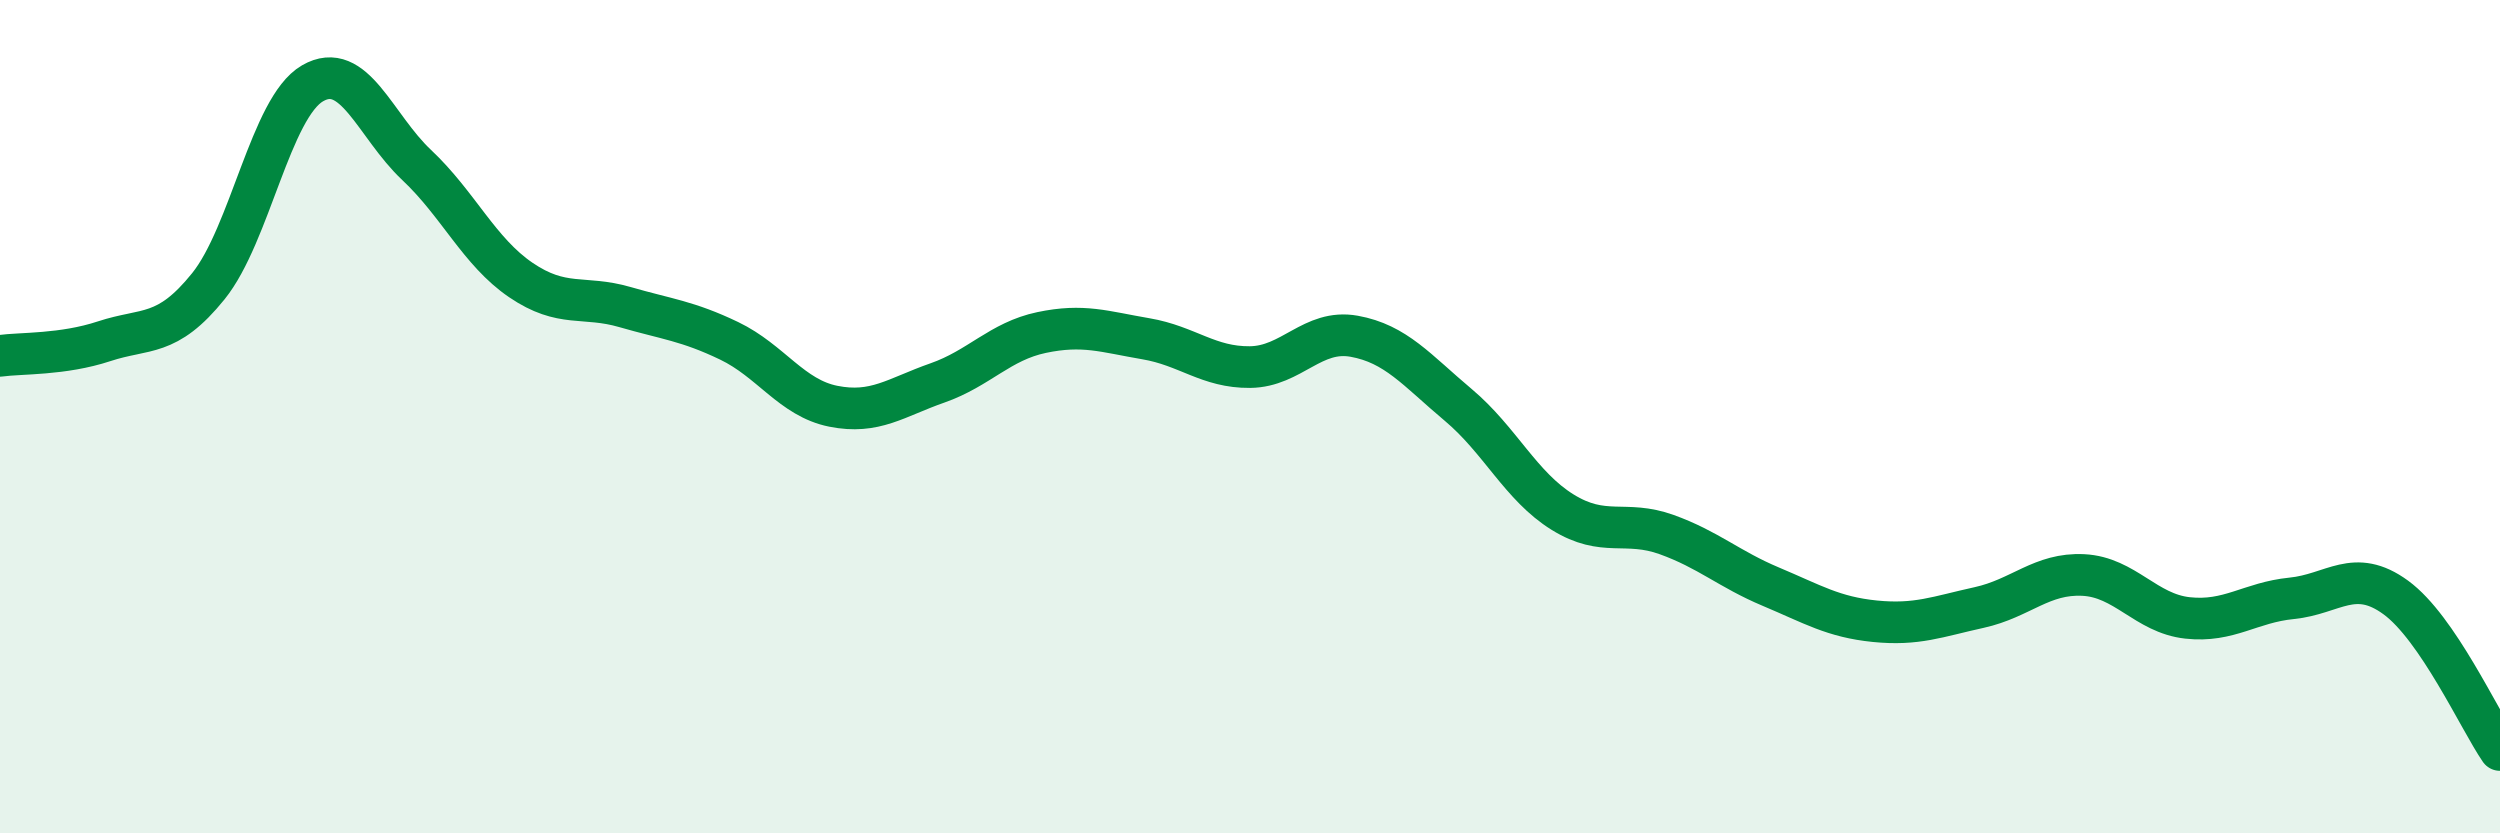
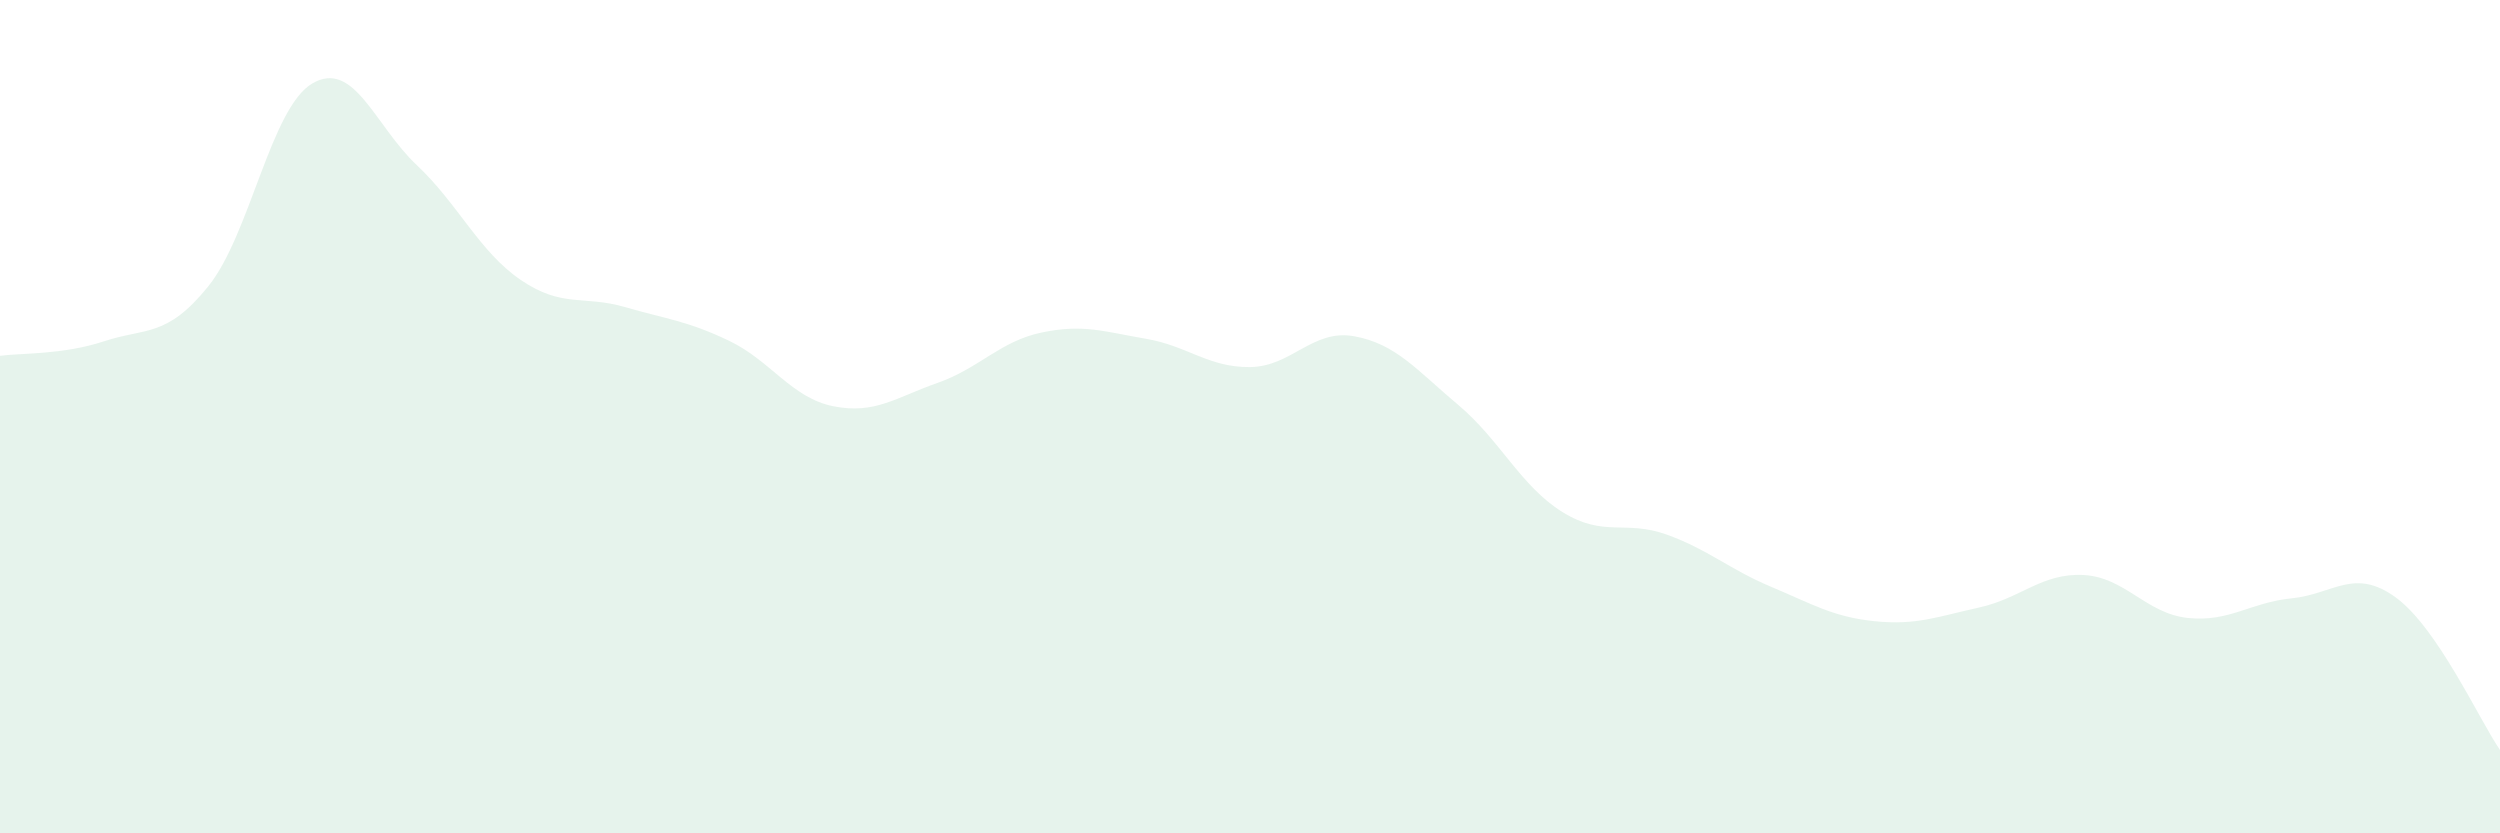
<svg xmlns="http://www.w3.org/2000/svg" width="60" height="20" viewBox="0 0 60 20">
  <path d="M 0,8.54 C 0.5,8.47 1.5,8.52 2.5,8.19 C 3.5,7.86 4,8.11 5,6.87 C 6,5.63 6.5,2.58 7.5,2 C 8.5,1.42 9,3.02 10,3.96 C 11,4.9 11.5,6.04 12.5,6.72 C 13.5,7.4 14,7.08 15,7.37 C 16,7.66 16.5,7.7 17.5,8.18 C 18.5,8.66 19,9.55 20,9.75 C 21,9.95 21.5,9.54 22.5,9.19 C 23.5,8.84 24,8.19 25,7.98 C 26,7.77 26.5,7.96 27.5,8.13 C 28.5,8.3 29,8.82 30,8.81 C 31,8.8 31.5,7.89 32.5,8.07 C 33.5,8.25 34,8.88 35,9.72 C 36,10.56 36.5,11.67 37.5,12.29 C 38.5,12.91 39,12.47 40,12.83 C 41,13.19 41.5,13.66 42.5,14.08 C 43.5,14.5 44,14.81 45,14.91 C 46,15.01 46.5,14.8 47.5,14.58 C 48.5,14.36 49,13.75 50,13.8 C 51,13.85 51.5,14.72 52.5,14.83 C 53.5,14.94 54,14.46 55,14.36 C 56,14.26 56.5,13.61 57.5,14.34 C 58.5,15.07 59.5,17.27 60,18L60 20L0 20Z" fill="#008740" opacity="0.1" stroke-linecap="round" stroke-linejoin="round" />
-   <path d="M 0,8.54 C 0.5,8.47 1.5,8.52 2.5,8.19 C 3.5,7.86 4,8.11 5,6.87 C 6,5.63 6.5,2.58 7.5,2 C 8.5,1.42 9,3.02 10,3.96 C 11,4.9 11.5,6.04 12.5,6.72 C 13.5,7.4 14,7.08 15,7.37 C 16,7.66 16.5,7.7 17.5,8.18 C 18.5,8.66 19,9.55 20,9.75 C 21,9.95 21.5,9.54 22.5,9.19 C 23.5,8.84 24,8.19 25,7.98 C 26,7.77 26.5,7.96 27.5,8.13 C 28.5,8.3 29,8.82 30,8.81 C 31,8.8 31.5,7.89 32.5,8.07 C 33.5,8.25 34,8.88 35,9.72 C 36,10.56 36.5,11.67 37.5,12.29 C 38.5,12.91 39,12.47 40,12.83 C 41,13.19 41.5,13.66 42.5,14.08 C 43.5,14.5 44,14.81 45,14.91 C 46,15.01 46.5,14.8 47.5,14.58 C 48.5,14.36 49,13.75 50,13.8 C 51,13.85 51.5,14.72 52.5,14.83 C 53.5,14.94 54,14.46 55,14.36 C 56,14.26 56.5,13.61 57.5,14.34 C 58.5,15.07 59.5,17.27 60,18" stroke="#008740" stroke-width="1" fill="none" stroke-linecap="round" stroke-linejoin="round" />
</svg>